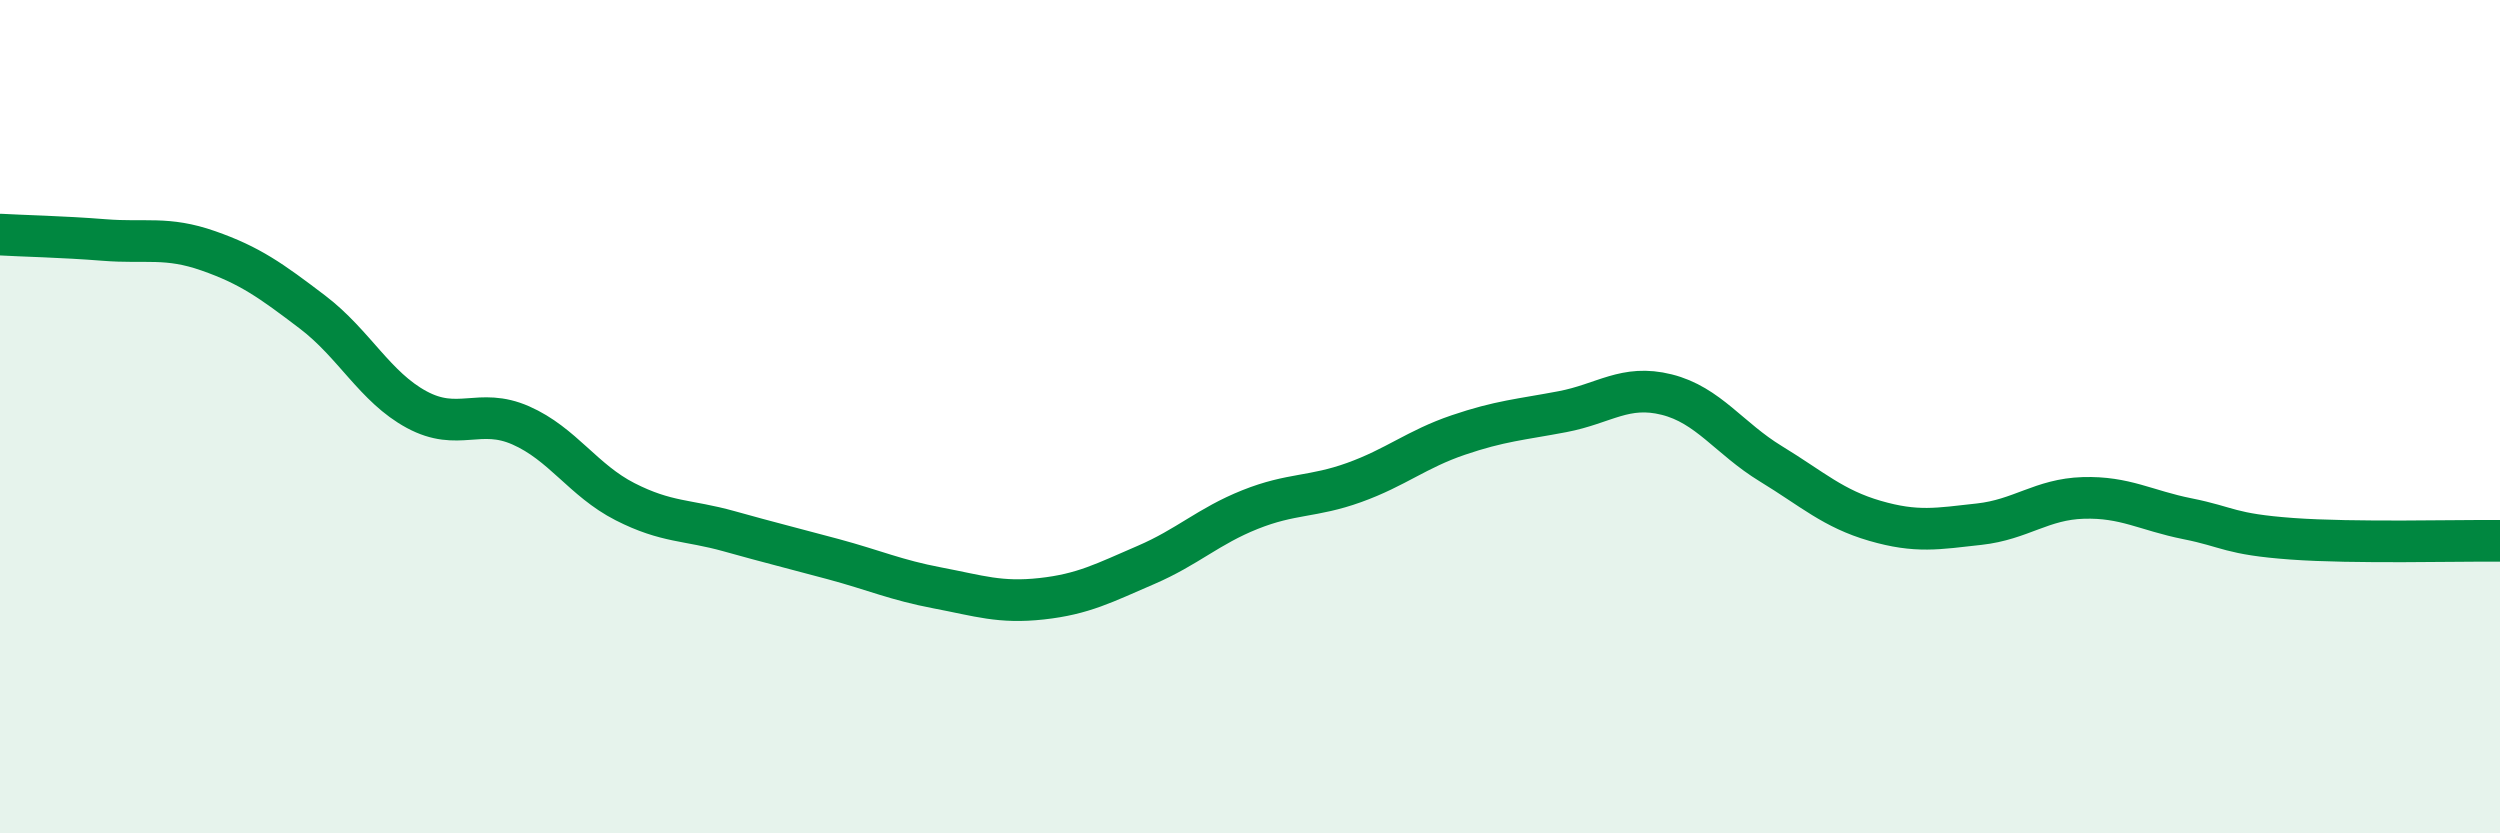
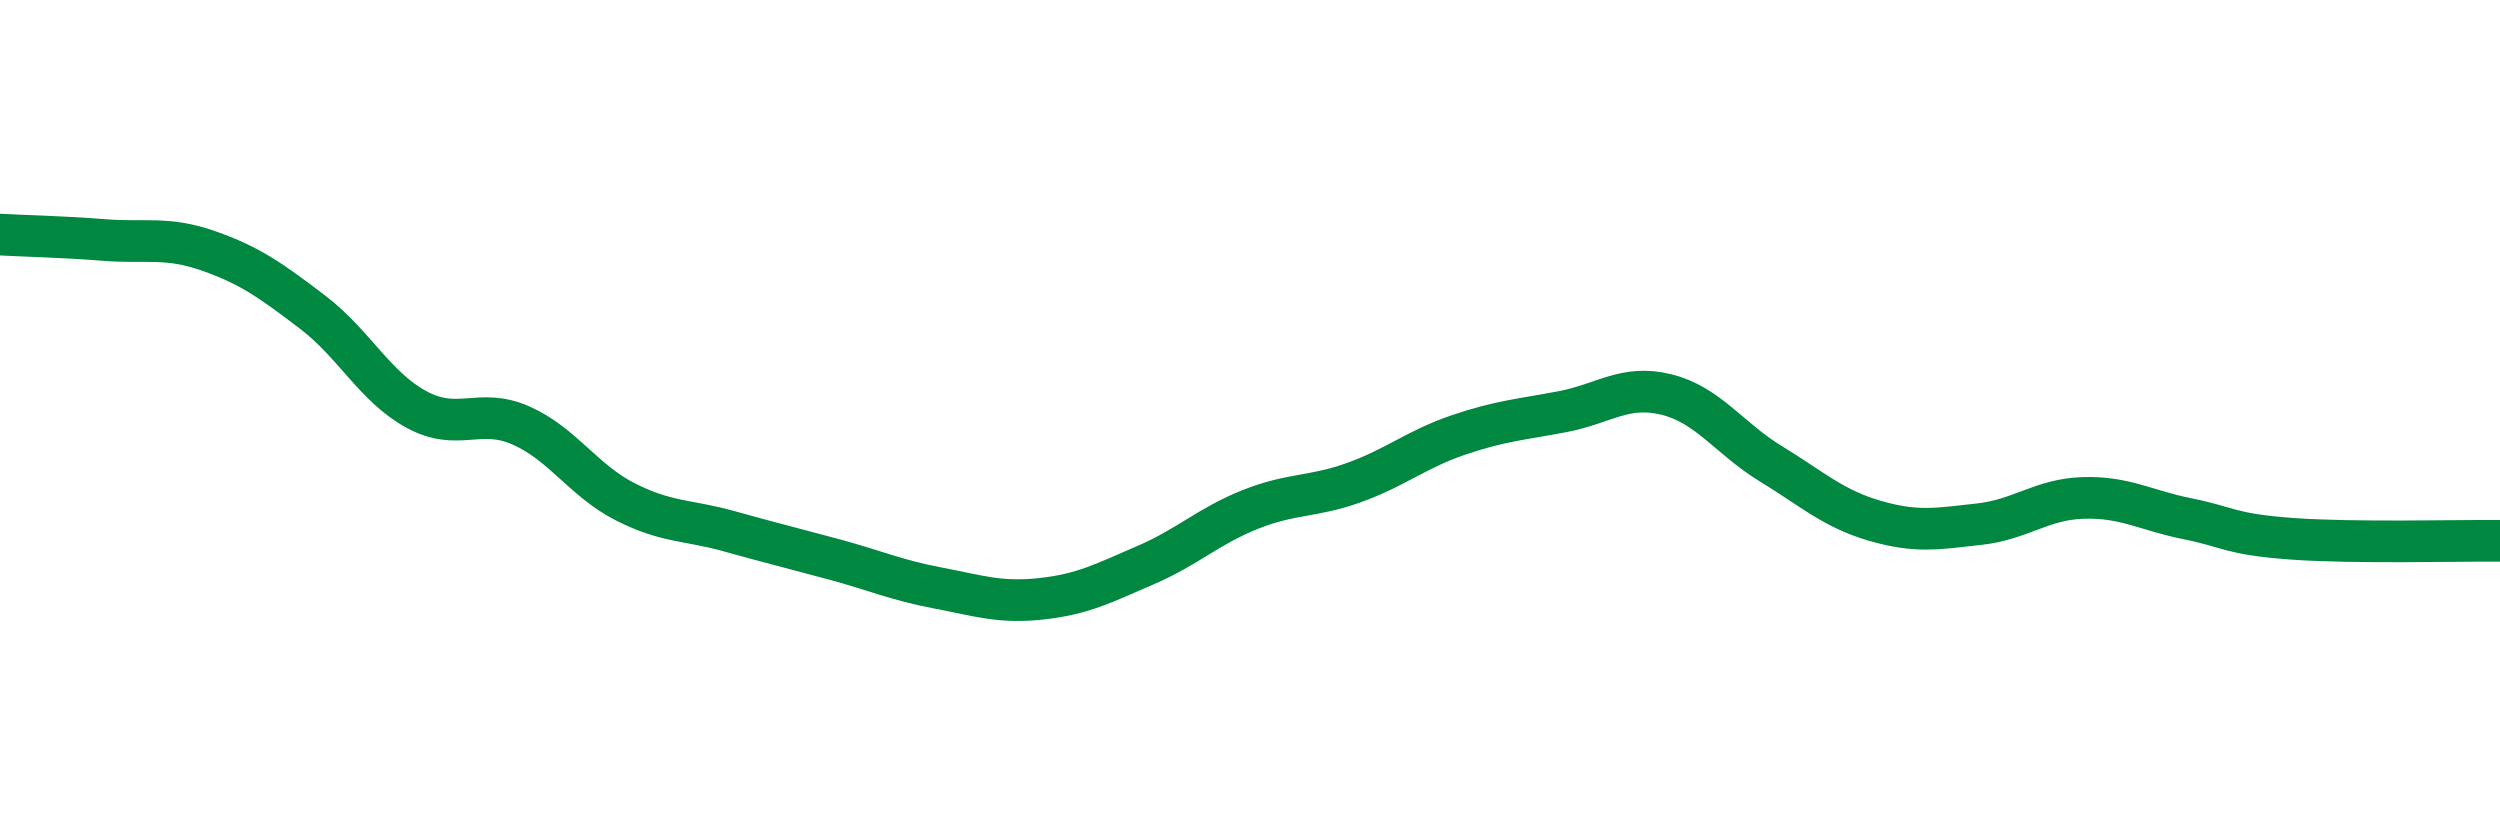
<svg xmlns="http://www.w3.org/2000/svg" width="60" height="20" viewBox="0 0 60 20">
-   <path d="M 0,5.63 C 0.5,5.66 1.5,5.68 2.5,5.76 C 3.5,5.84 4,5.67 5,6.02 C 6,6.37 6.5,6.73 7.5,7.49 C 8.5,8.25 9,9.29 10,9.83 C 11,10.37 11.5,9.77 12.5,10.21 C 13.5,10.65 14,11.53 15,12.04 C 16,12.55 16.5,12.47 17.5,12.75 C 18.5,13.03 19,13.15 20,13.42 C 21,13.69 21.5,13.92 22.5,14.11 C 23.5,14.3 24,14.48 25,14.37 C 26,14.26 26.5,13.99 27.5,13.56 C 28.5,13.13 29,12.63 30,12.23 C 31,11.83 31.5,11.94 32.5,11.58 C 33.5,11.22 34,10.78 35,10.44 C 36,10.1 36.5,10.07 37.5,9.88 C 38.5,9.69 39,9.22 40,9.47 C 41,9.72 41.5,10.52 42.5,11.13 C 43.5,11.74 44,12.21 45,12.5 C 46,12.79 46.5,12.69 47.5,12.58 C 48.5,12.47 49,11.98 50,11.95 C 51,11.92 51.5,12.25 52.5,12.45 C 53.5,12.65 53.5,12.82 55,12.93 C 56.5,13.04 59,12.97 60,12.98L60 20L0 20Z" fill="#008740" opacity="0.1" stroke-linecap="round" stroke-linejoin="round" />
  <path d="M 0,5.63 C 0.5,5.66 1.5,5.68 2.5,5.76 C 3.5,5.84 4,5.67 5,6.02 C 6,6.37 6.5,6.73 7.5,7.49 C 8.5,8.25 9,9.29 10,9.83 C 11,10.37 11.5,9.77 12.5,10.21 C 13.5,10.65 14,11.53 15,12.04 C 16,12.55 16.5,12.47 17.5,12.75 C 18.5,13.03 19,13.15 20,13.42 C 21,13.69 21.5,13.92 22.5,14.11 C 23.5,14.3 24,14.48 25,14.37 C 26,14.26 26.5,13.99 27.5,13.56 C 28.5,13.13 29,12.63 30,12.23 C 31,11.83 31.5,11.94 32.5,11.58 C 33.5,11.22 34,10.78 35,10.44 C 36,10.1 36.5,10.07 37.5,9.88 C 38.5,9.69 39,9.22 40,9.47 C 41,9.72 41.5,10.52 42.5,11.13 C 43.5,11.74 44,12.21 45,12.5 C 46,12.79 46.5,12.69 47.5,12.58 C 48.5,12.47 49,11.98 50,11.95 C 51,11.92 51.5,12.25 52.5,12.45 C 53.5,12.65 53.5,12.82 55,12.93 C 56.5,13.04 59,12.97 60,12.98" stroke="#008740" stroke-width="1" fill="none" stroke-linecap="round" stroke-linejoin="round" />
</svg>